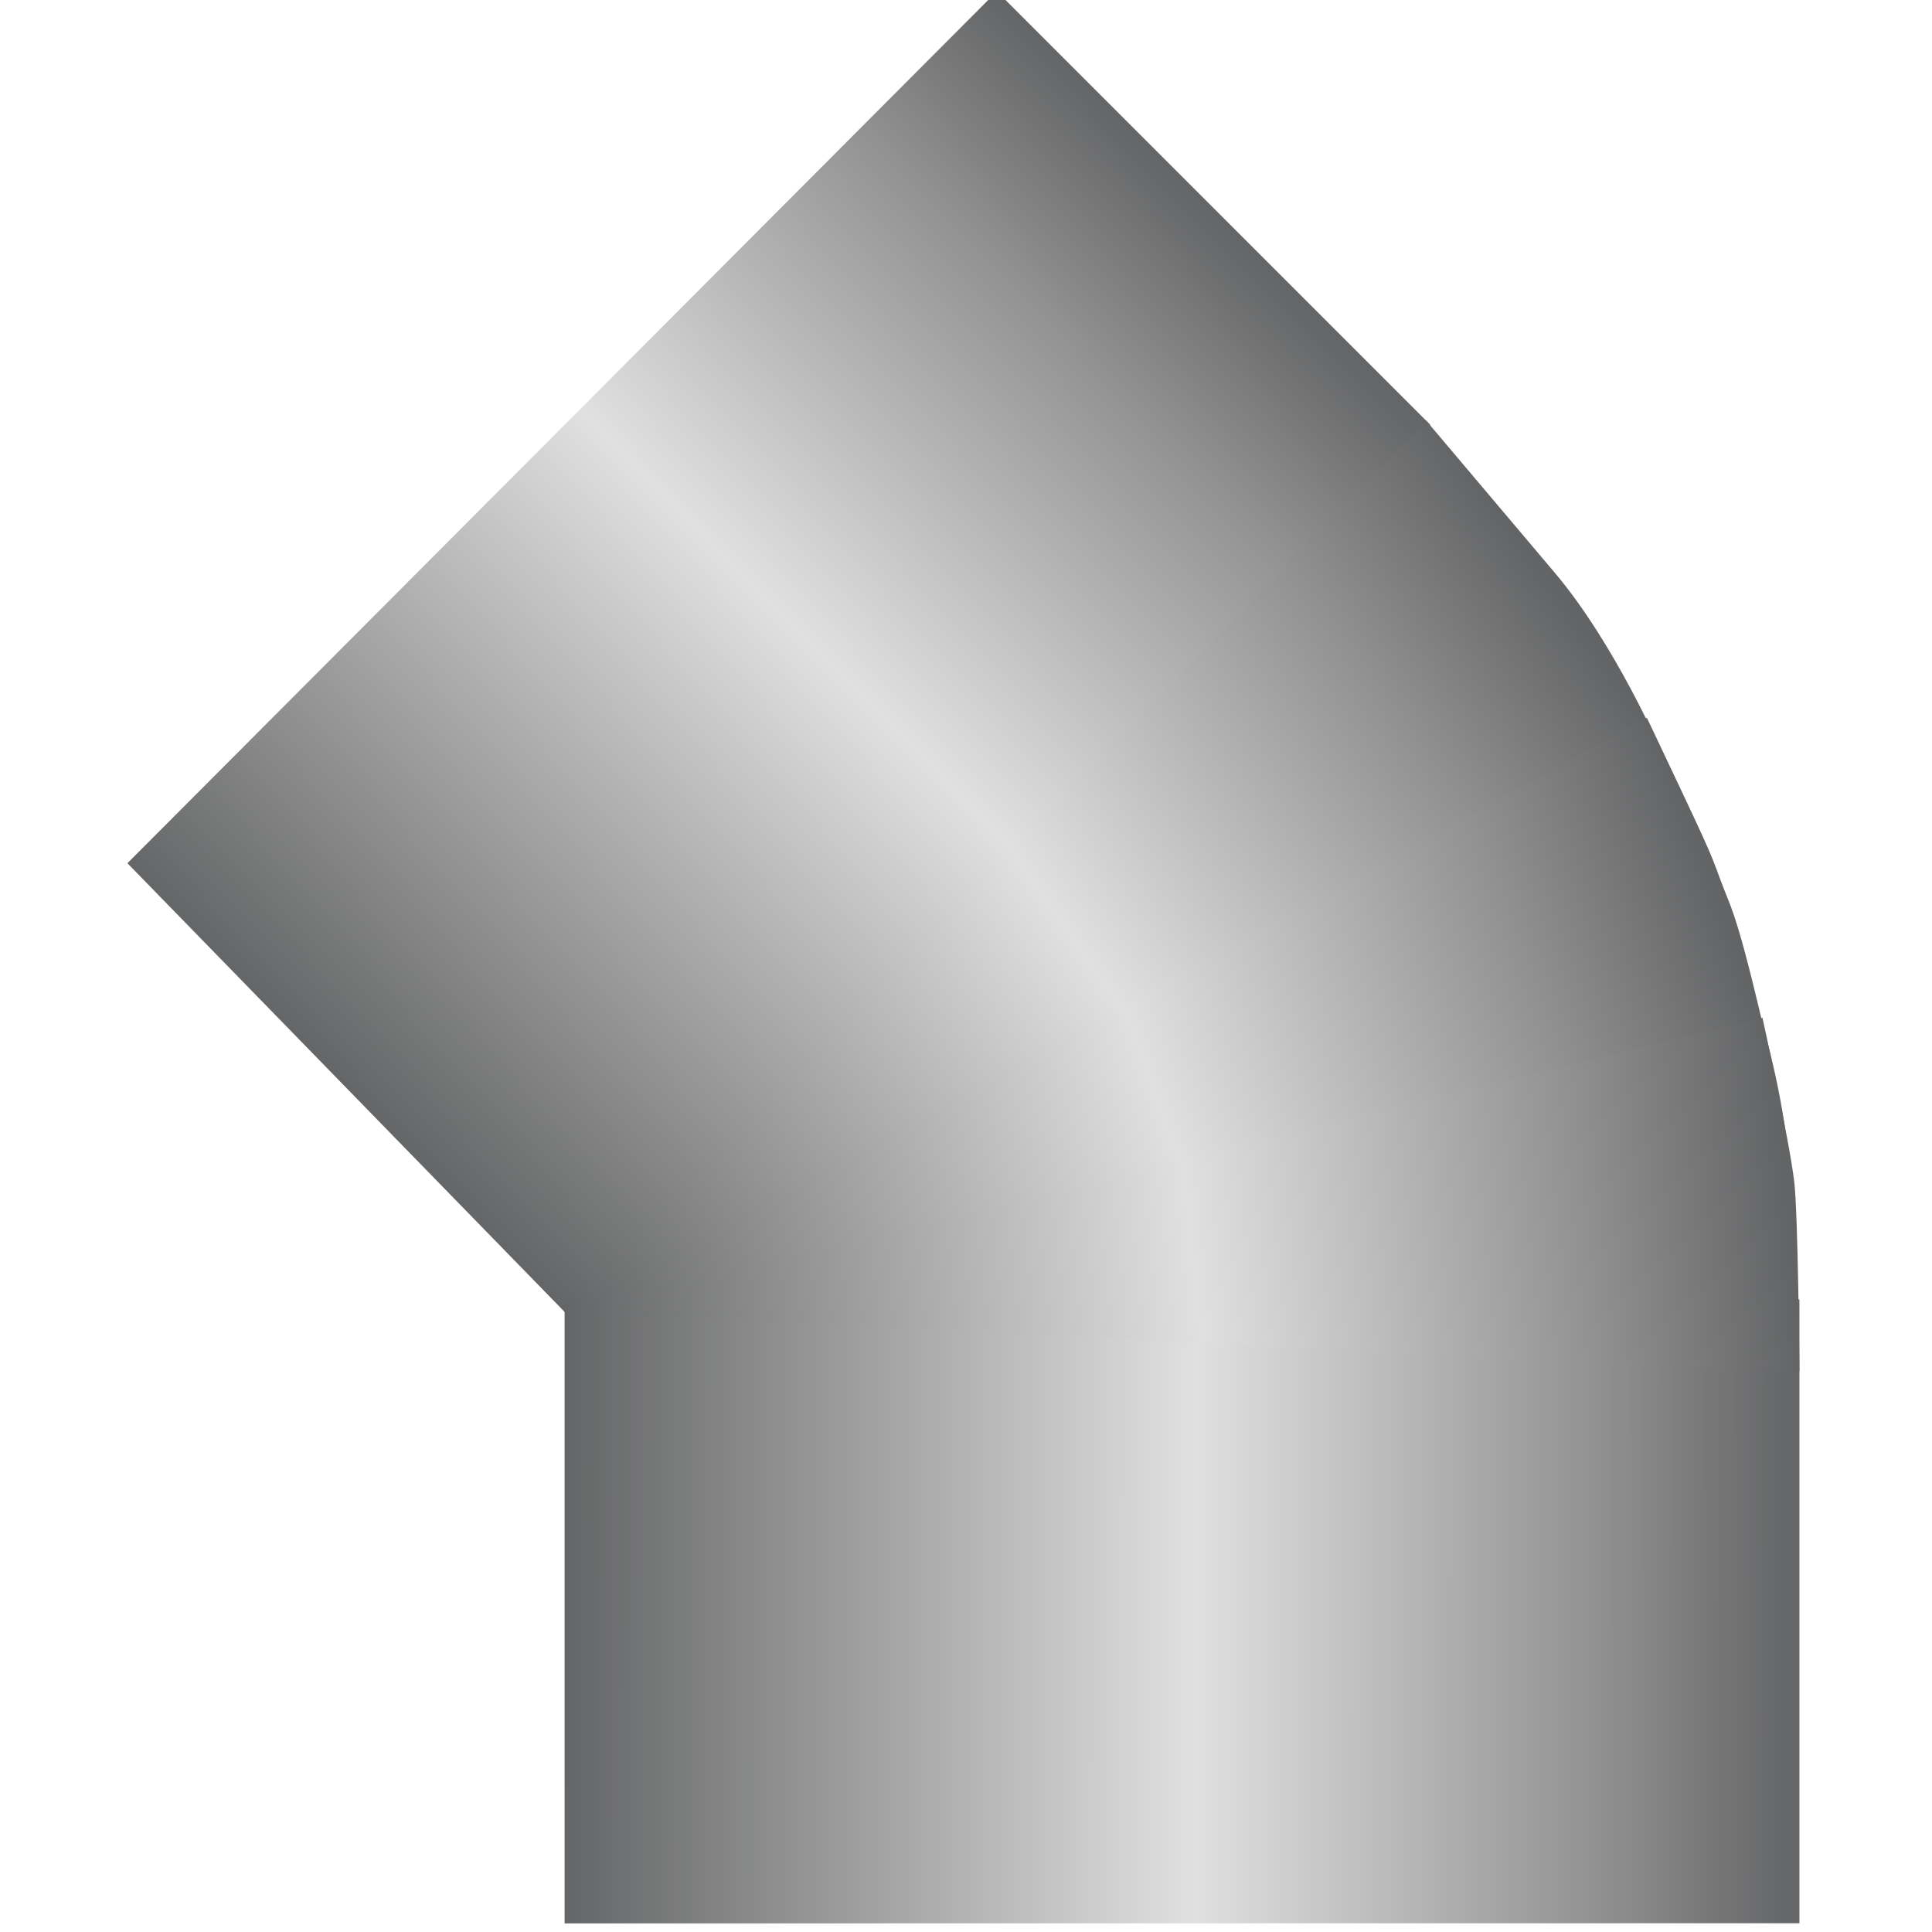
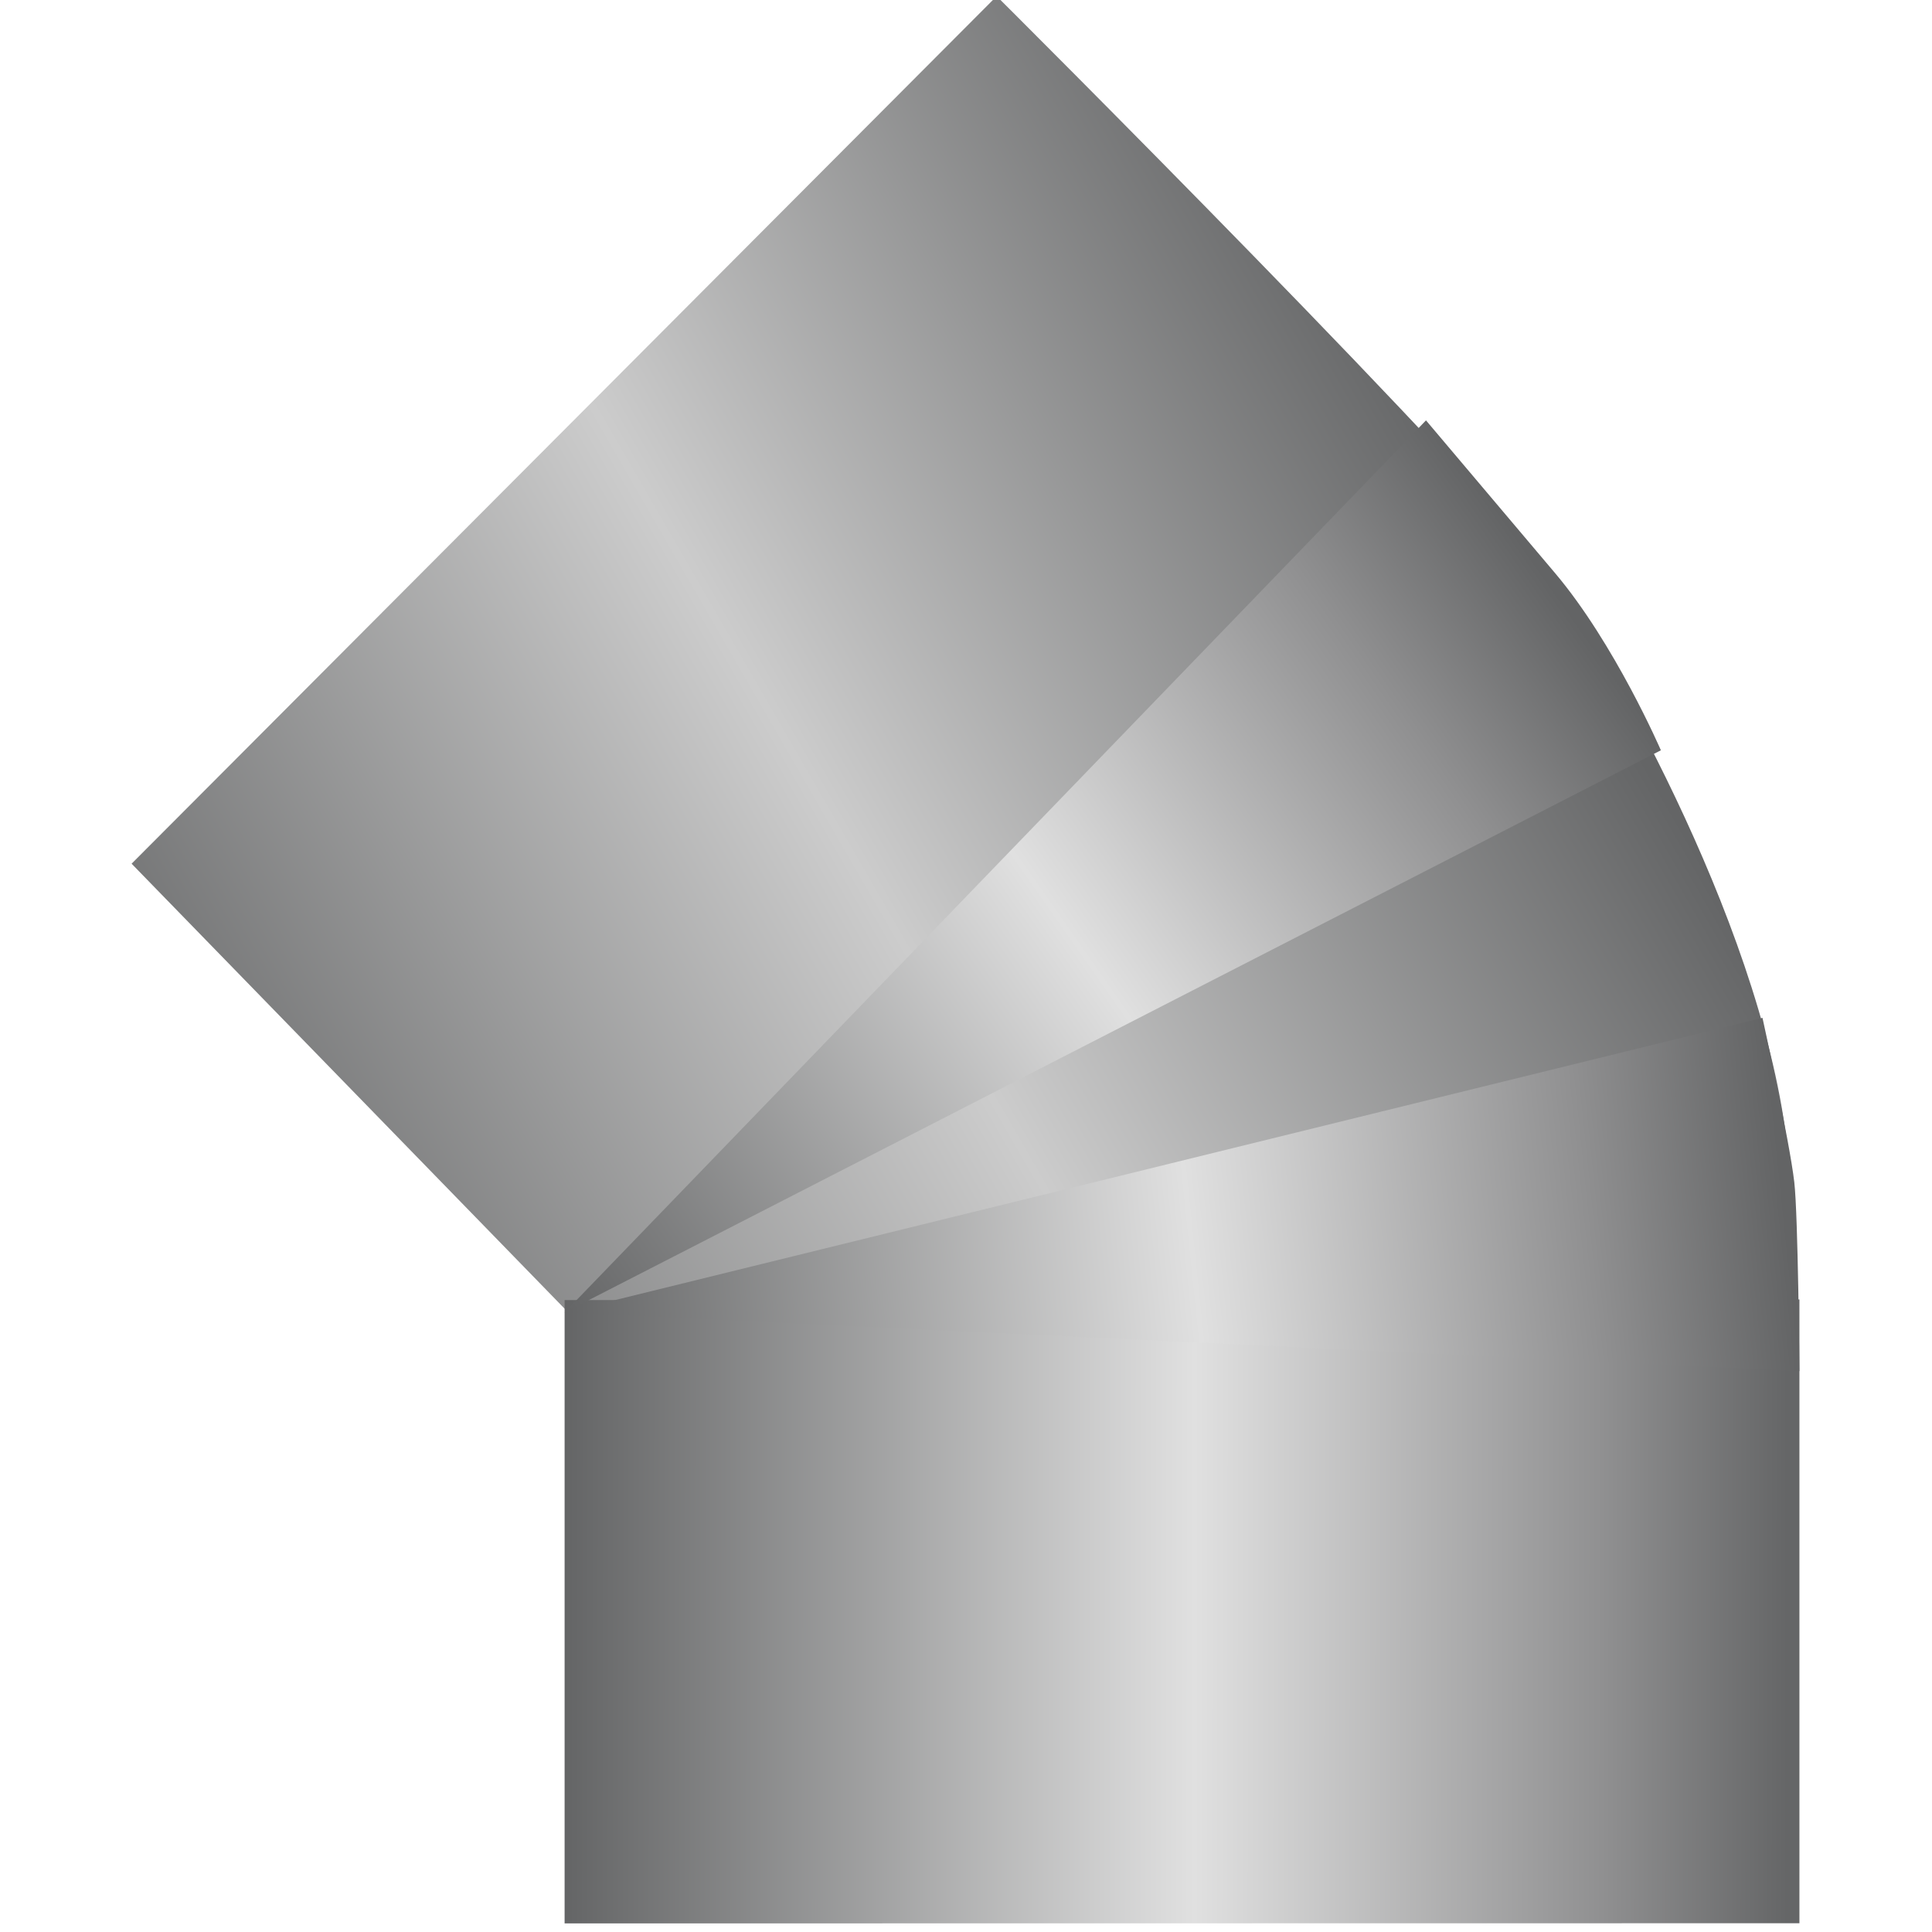
<svg xmlns="http://www.w3.org/2000/svg" version="1.1" width="64px" height="64px" viewBox="0 0 97.66 112.5" enable-background="new 0 0 97.66 112.5" xml:space="preserve">
  <g id="Group_45_Angle_Pipe" transform="matrix(1.192488E-08,-1,1,1.192488E-08,0,112)">
    <linearGradient id="SVGID_1_" gradientUnits="userSpaceOnUse" x1="65.81" y1="90.412" x2="21.352" y2="13.409">
      <stop offset="0.01" style="stop-color:#646566" />
      <stop offset="0.49" style="stop-color:#CCCCCC" />
      <stop offset="1" style="stop-color:#646566" />
    </linearGradient>
    <path fill="url(#SVGID_1_)" d="M0.281,25.573l35.396-0.001l26.03-25.329l50.515,50.374c0,0-28.941,29.058-34.414,32.706  S55.913,96.223,43.229,96.819c-12.683,0.597-42.938,0.298-42.938,0.298L0.281,25.573z" />
    <linearGradient id="SVGID_2_" gradientUnits="userSpaceOnUse" x1="33.602" y1="33.078" x2="102.701" y2="33.078" gradientTransform="matrix(0.734 0.744 -0.703 0.693 45.86 -33.999)">
      <stop offset="0" style="stop-color:#646566" />
      <stop offset="0.52" style="stop-color:#E0E0E0" />
      <stop offset="0.84" style="stop-color:#929293" />
      <stop offset="0.99" style="stop-color:#656667" />
    </linearGradient>
-     <path fill="url(#SVGID_2_)" d="M86.004,75.705c-0.127,0-0.246,0.011-0.368,0.018L32.563,28.424L61.735,0l50.769,50.627  L87.274,75.854C86.882,75.76,86.461,75.705,86.004,75.705z" />
    <linearGradient id="SVGID_3_" gradientUnits="userSpaceOnUse" x1="4.712" y1="14.373" x2="74.755" y2="14.373" gradientTransform="matrix(9.000000e-004 -1.027 1.037 9.000000e-004 3.23 102.202)">
      <stop offset="0.01" style="stop-color:#656667" />
      <stop offset="0.16" style="stop-color:#909091" />
      <stop offset="0.49" style="stop-color:#E0E0E0" />
      <stop offset="1" style="stop-color:#646566" />
    </linearGradient>
    <path fill="url(#SVGID_3_)" d="M36.333,97.36H0.01L0,25.457l36.298,0L36.333,97.36z" />
    <linearGradient id="SVGID_4_" gradientUnits="userSpaceOnUse" x1="50.493" y1="87.706" x2="58.011" y2="16.054" gradientTransform="matrix(0.754 -0.657 0.657 0.754 -17.157 50.367)">
      <stop offset="0.01" style="stop-color:#636465" />
      <stop offset="0.17" style="stop-color:#909091" />
      <stop offset="0.49" style="stop-color:#E0E0E0" />
      <stop offset="1" style="stop-color:#646566" />
    </linearGradient>
    <path fill="url(#SVGID_4_)" d="M35.574,25.456l32.737,63.837c0,0,6.192-2.676,10.318-6.162c1.656-1.4,1.656-1.4,8.893-7.516  L35.574,25.456z" />
    <linearGradient id="SVGID_5_" gradientUnits="userSpaceOnUse" x1="35.331" y1="89.673" x2="48.456" y2="18.973" gradientTransform="matrix(0.864 -0.503 0.503 0.864 -15.976 33.503)">
      <stop offset="0.01" style="stop-color:#636465" />
      <stop offset="0.17" style="stop-color:#909091" />
      <stop offset="0.49" style="stop-color:#E0E0E0" />
      <stop offset="1" style="stop-color:#646566" />
    </linearGradient>
-     <path fill="url(#SVGID_5_)" d="M35.574,25.456c0,0,12.609,70.718,12.963,70.64c10.529-2.354,10.271-2.621,12.279-3.354  c1.71-0.625,1.71-0.625,9.389-4.264L35.574,25.456z" />
    <linearGradient id="SVGID_6_" gradientUnits="userSpaceOnUse" x1="24.977" y1="84.469" x2="38.119" y2="13.677" gradientTransform="matrix(0.959 -0.283 0.283 0.959 -5.351 23.189)">
      <stop offset="0.01" style="stop-color:#636465" />
      <stop offset="0.17" style="stop-color:#909091" />
      <stop offset="0.49" style="stop-color:#E0E0E0" />
      <stop offset="1" style="stop-color:#646566" />
    </linearGradient>
    <path fill="url(#SVGID_6_)" d="M35.574,25.456L32.16,97.36c0,0,9.074-0.076,11.004-0.299c2.42-0.279,9.567-1.852,9.567-1.852  L35.574,25.456z" />
  </g>
</svg>